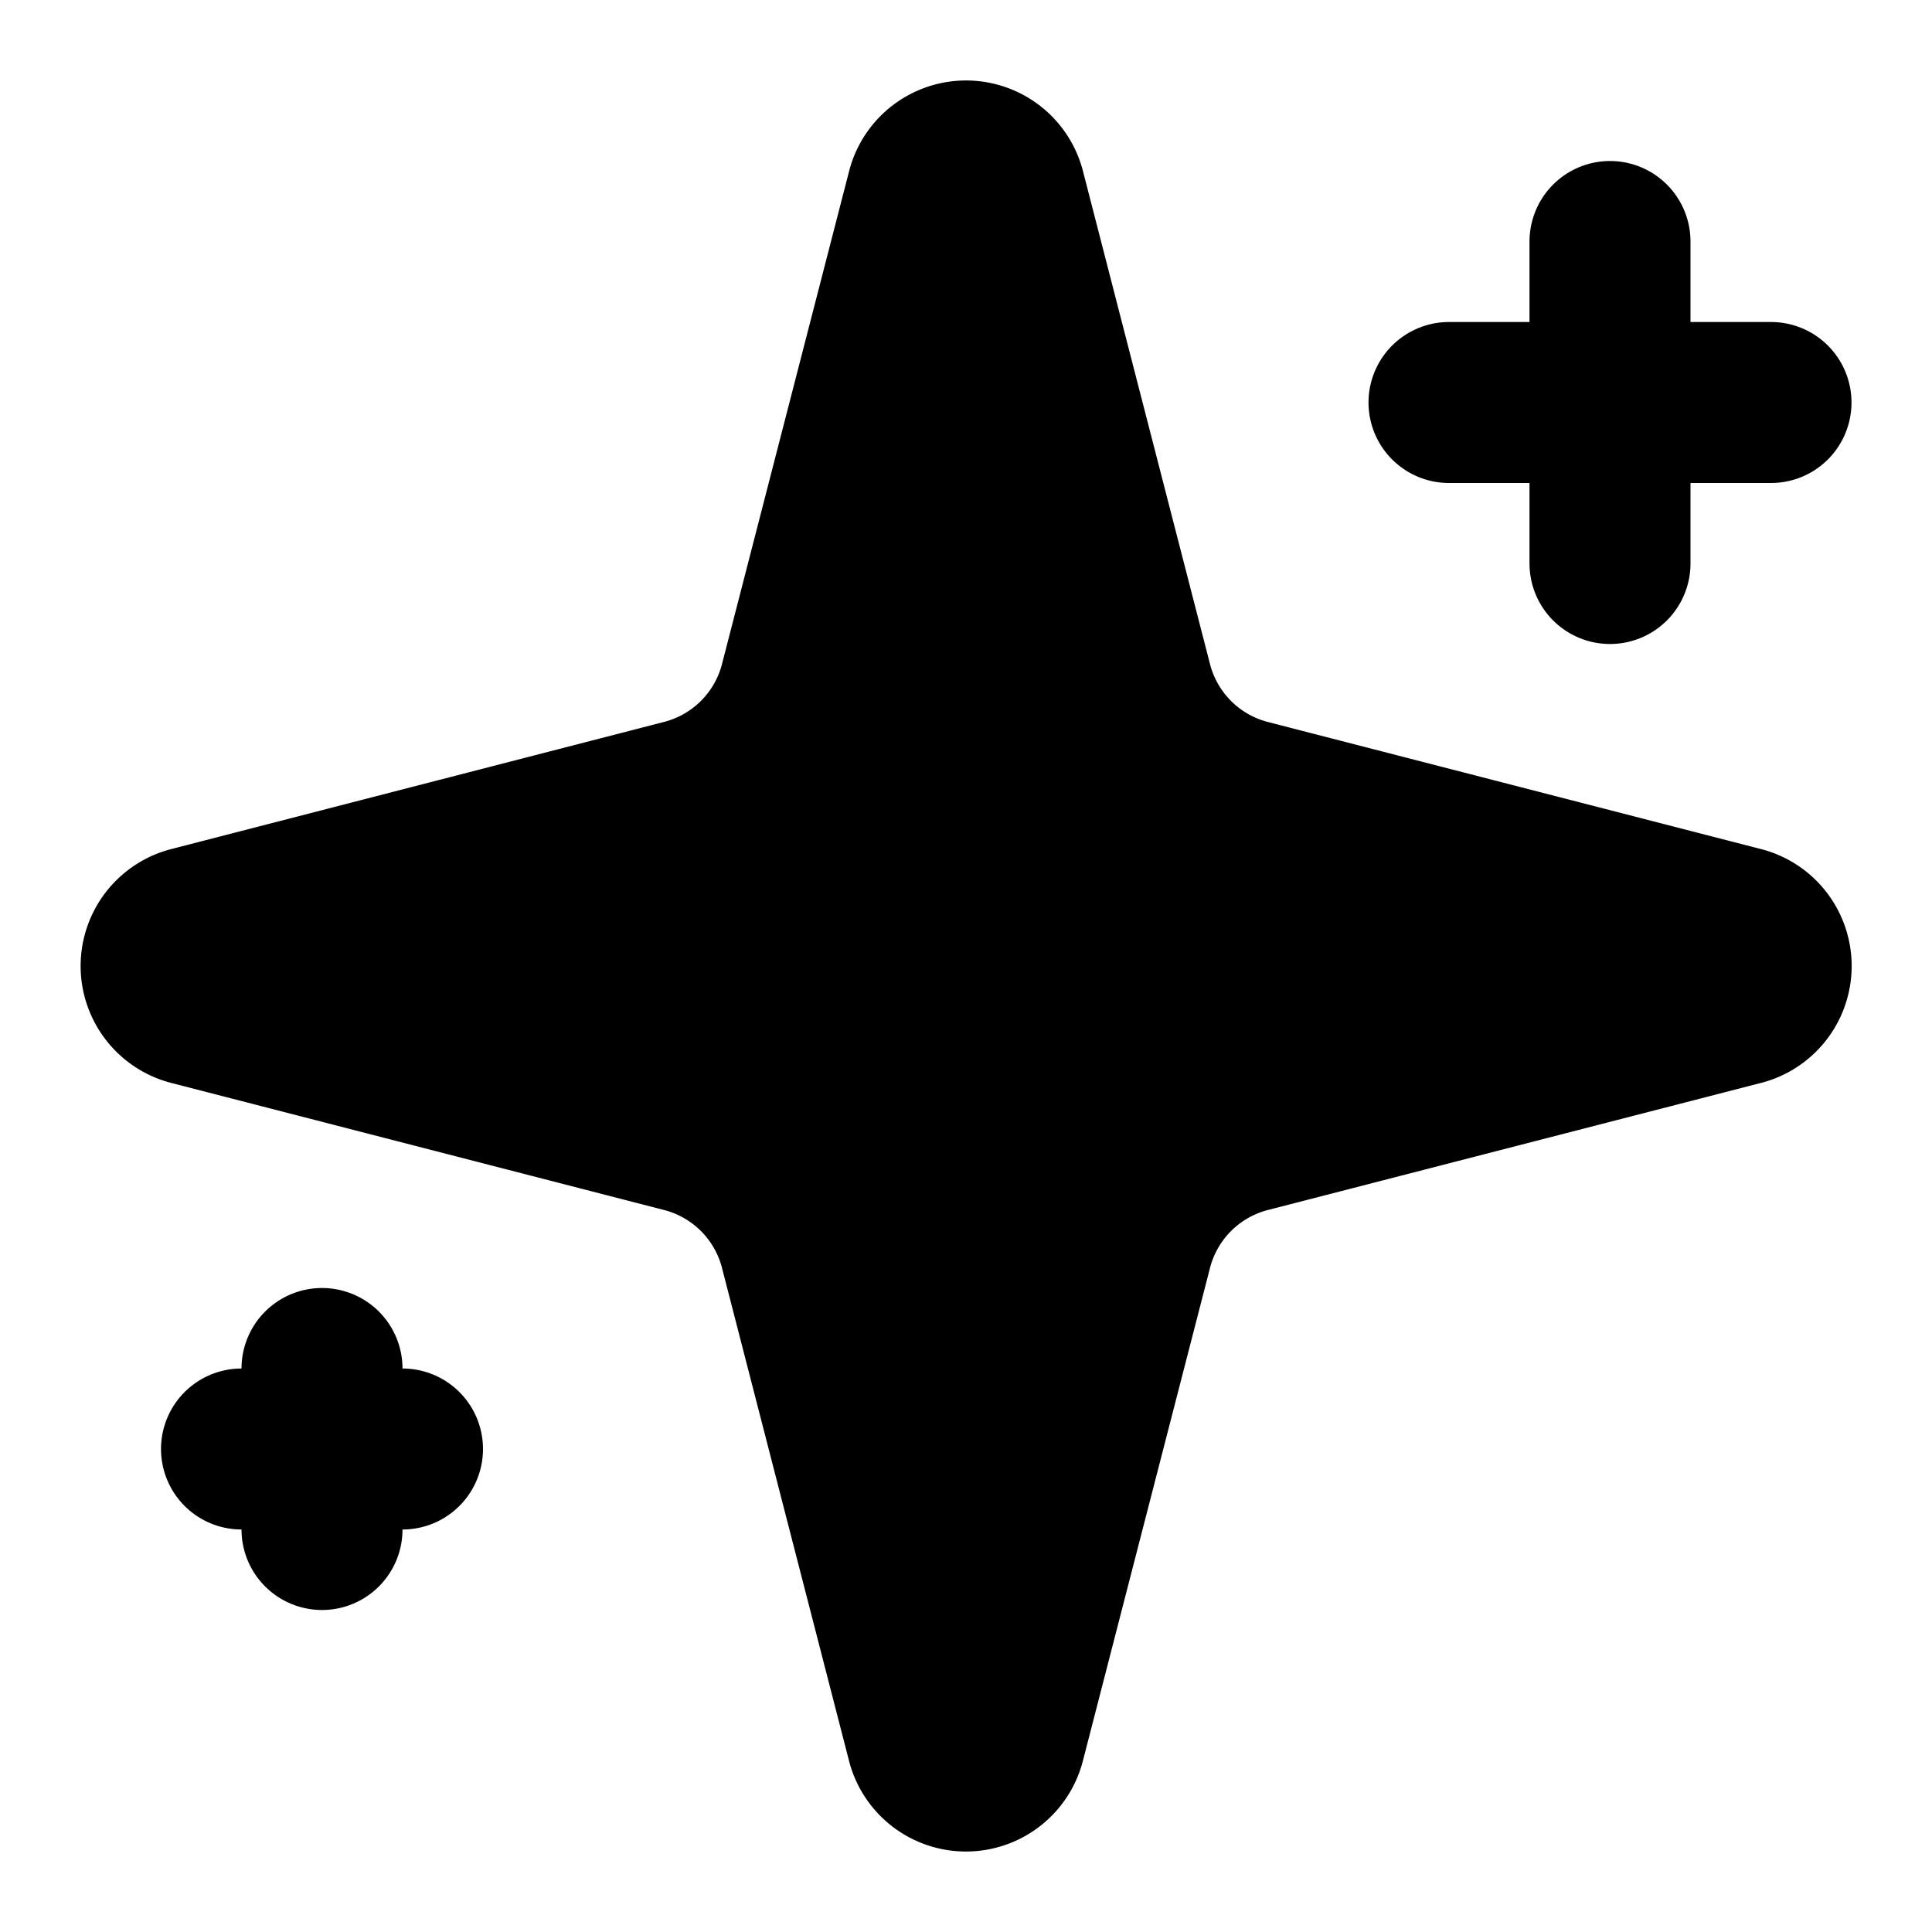
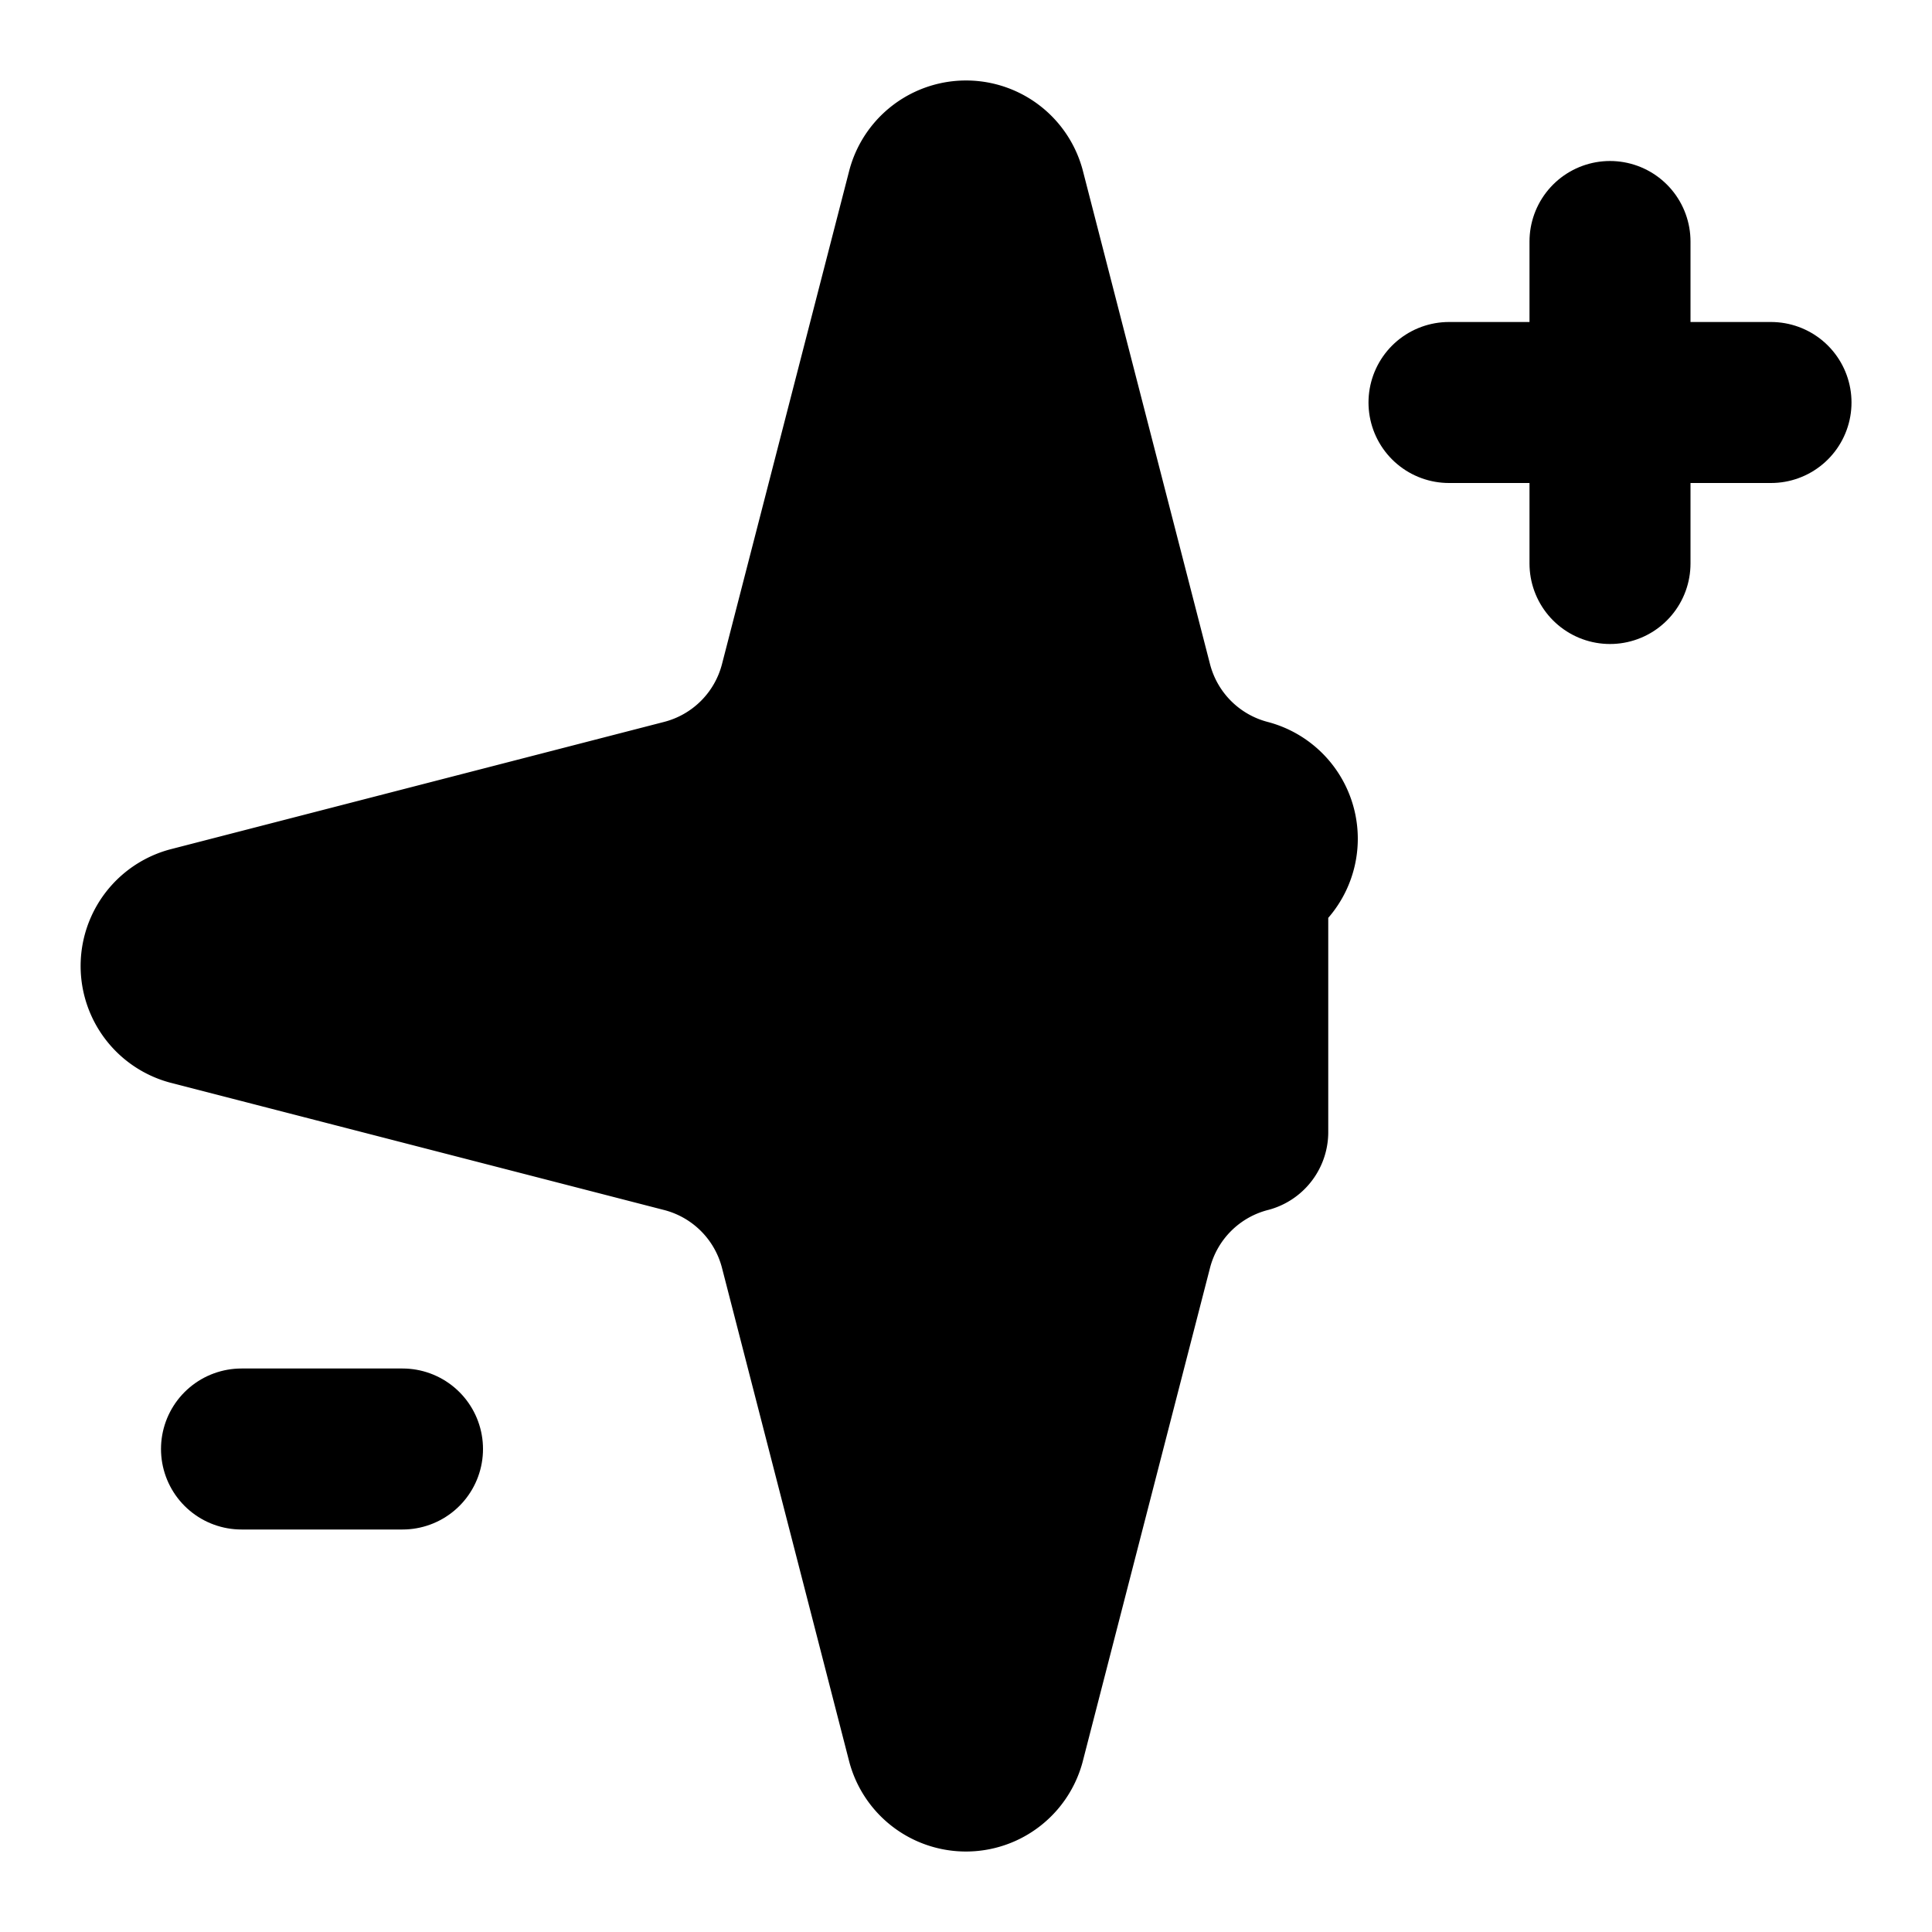
<svg xmlns="http://www.w3.org/2000/svg" viewBox="0 0 24 24" fill="none" stroke="hsl(14, 100%, 57%)" stroke-width="2" stroke-linecap="round" stroke-linejoin="round">
-   <path d="M9.937 15.5A2 2 0 0 0 8.5 14.063l-6.135-1.582a.5.5 0 0 1 0-.962L8.5 9.936A2 2 0 0 0 9.937 8.5l1.582-6.135a.5.5 0 0 1 .963 0L14.063 8.5A2 2 0 0 0 15.5 9.937l6.135 1.581a.5.5 0 0 1 0 .964L15.5 14.063a2 2 0 0 0-1.437 1.437l-1.582 6.135a.5.5 0 0 1-.963 0z" fill="hsl(14, 100%, 57%)" />
+   <path d="M9.937 15.5A2 2 0 0 0 8.5 14.063l-6.135-1.582a.5.5 0 0 1 0-.962L8.5 9.936A2 2 0 0 0 9.937 8.5l1.582-6.135a.5.5 0 0 1 .963 0L14.063 8.5A2 2 0 0 0 15.5 9.937a.5.5 0 0 1 0 .964L15.5 14.063a2 2 0 0 0-1.437 1.437l-1.582 6.135a.5.5 0 0 1-.963 0z" fill="hsl(14, 100%, 57%)" />
  <path d="M20 3v4" stroke="hsl(14, 100%, 57%)" />
  <path d="M22 5h-4" stroke="hsl(14, 100%, 57%)" />
-   <path d="M4 17v2" stroke="hsl(14, 100%, 57%)" />
  <path d="M5 18H3" stroke="hsl(14, 100%, 57%)" />
</svg>